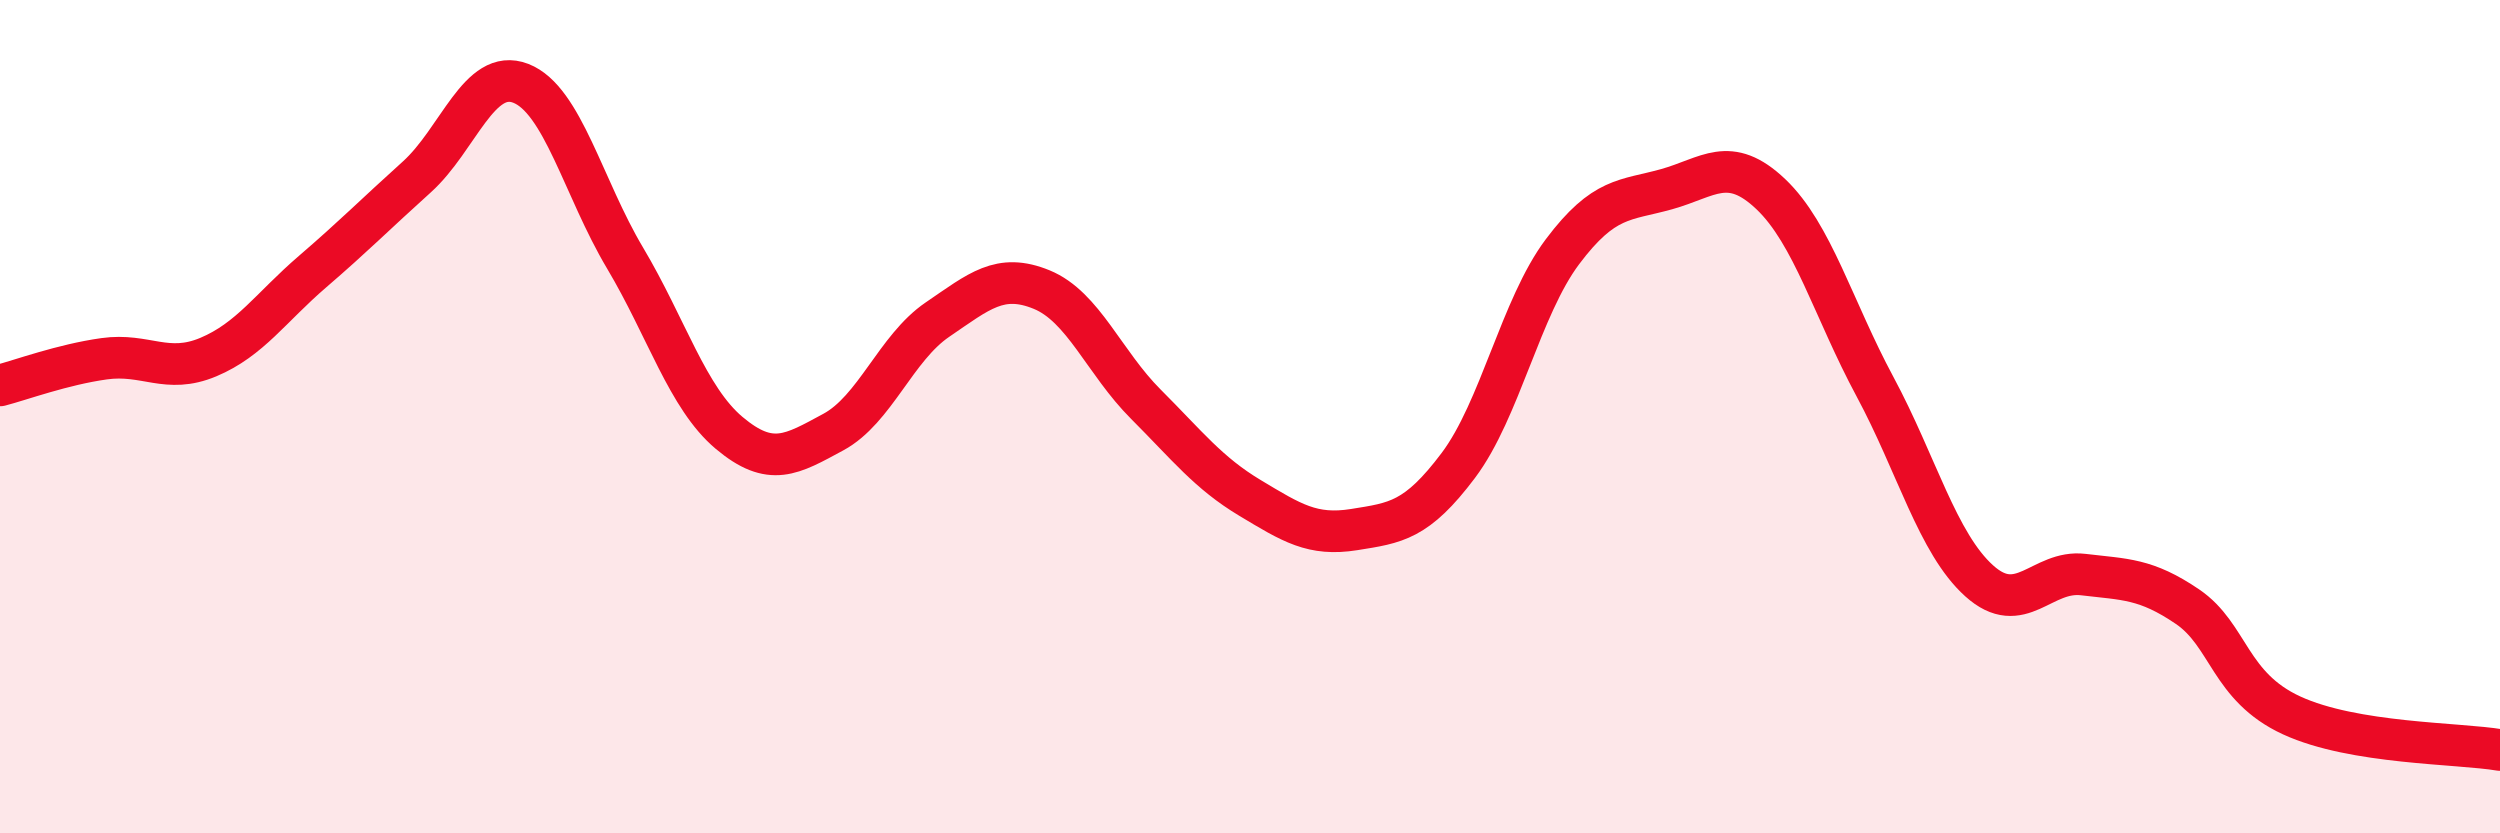
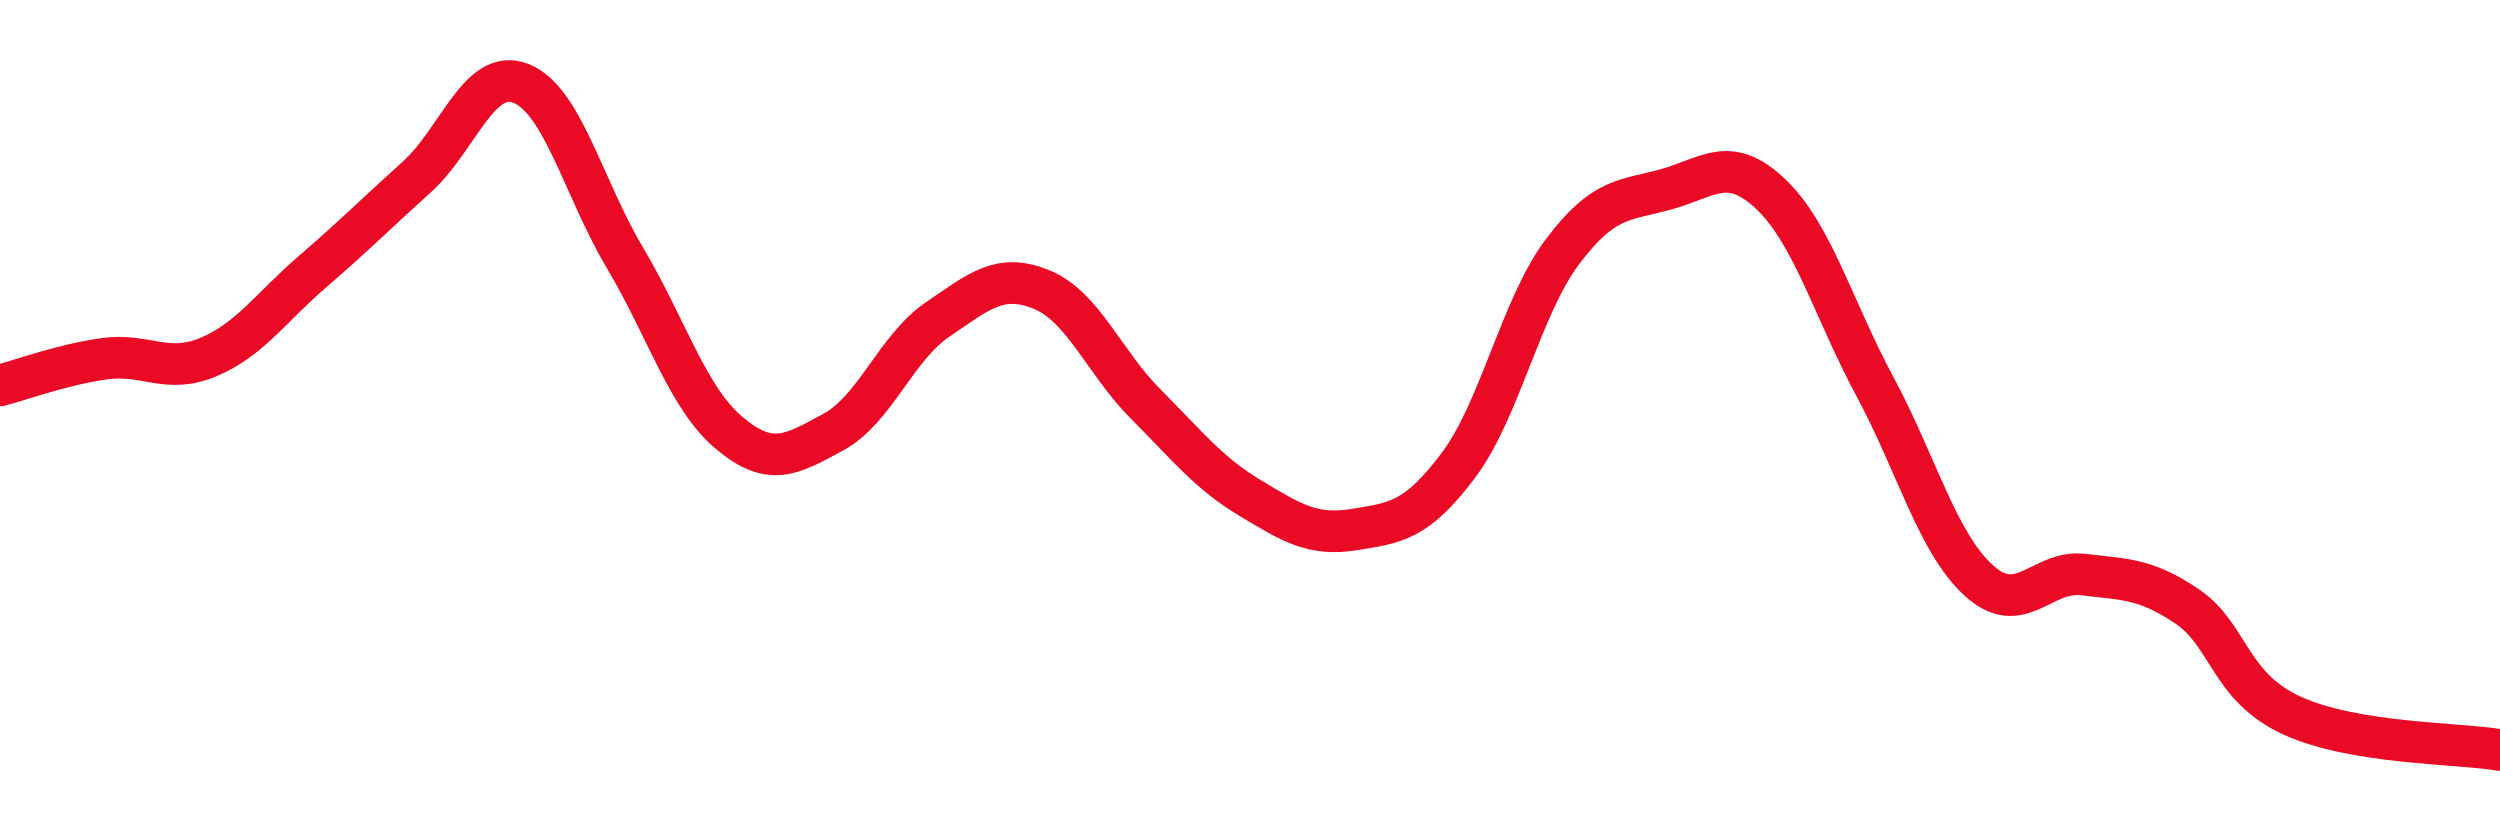
<svg xmlns="http://www.w3.org/2000/svg" width="60" height="20" viewBox="0 0 60 20">
-   <path d="M 0,9.25 C 0.5,9.12 1.5,8.75 2.5,8.61 C 3.5,8.47 4,8.99 5,8.57 C 6,8.15 6.5,7.38 7.5,6.52 C 8.5,5.66 9,5.15 10,4.25 C 11,3.35 11.5,1.61 12.5,2 C 13.5,2.39 14,4.51 15,6.19 C 16,7.87 16.5,9.55 17.5,10.39 C 18.5,11.23 19,10.91 20,10.37 C 21,9.83 21.5,8.35 22.5,7.67 C 23.5,6.99 24,6.54 25,6.95 C 26,7.36 26.5,8.7 27.5,9.7 C 28.5,10.7 29,11.35 30,11.95 C 31,12.55 31.5,12.87 32.5,12.71 C 33.5,12.55 34,12.5 35,11.17 C 36,9.84 36.5,7.37 37.5,6.04 C 38.5,4.71 39,4.82 40,4.54 C 41,4.26 41.5,3.71 42.5,4.66 C 43.5,5.61 44,7.42 45,9.28 C 46,11.14 46.5,13.04 47.5,13.94 C 48.5,14.84 49,13.67 50,13.79 C 51,13.91 51.5,13.88 52.5,14.56 C 53.5,15.24 53.5,16.48 55,17.17 C 56.5,17.86 59,17.83 60,18L60 20L0 20Z" fill="#EB0A25" opacity="0.1" stroke-linecap="round" stroke-linejoin="round" />
  <path d="M 0,9.25 C 0.5,9.12 1.5,8.75 2.5,8.61 C 3.5,8.47 4,8.99 5,8.57 C 6,8.15 6.5,7.38 7.5,6.52 C 8.5,5.66 9,5.15 10,4.25 C 11,3.35 11.5,1.61 12.5,2 C 13.5,2.39 14,4.51 15,6.19 C 16,7.87 16.5,9.55 17.5,10.39 C 18.5,11.23 19,10.91 20,10.37 C 21,9.83 21.5,8.35 22.5,7.67 C 23.5,6.99 24,6.54 25,6.95 C 26,7.36 26.5,8.7 27.5,9.7 C 28.5,10.7 29,11.35 30,11.95 C 31,12.55 31.5,12.87 32.5,12.71 C 33.5,12.55 34,12.5 35,11.17 C 36,9.84 36.5,7.37 37.5,6.04 C 38.5,4.71 39,4.82 40,4.54 C 41,4.26 41.5,3.71 42.5,4.66 C 43.5,5.61 44,7.42 45,9.28 C 46,11.14 46.5,13.04 47.5,13.94 C 48.5,14.84 49,13.67 50,13.79 C 51,13.91 51.5,13.88 52.5,14.56 C 53.5,15.24 53.5,16.48 55,17.17 C 56.5,17.86 59,17.83 60,18" stroke="#EB0A25" stroke-width="1" fill="none" stroke-linecap="round" stroke-linejoin="round" />
</svg>